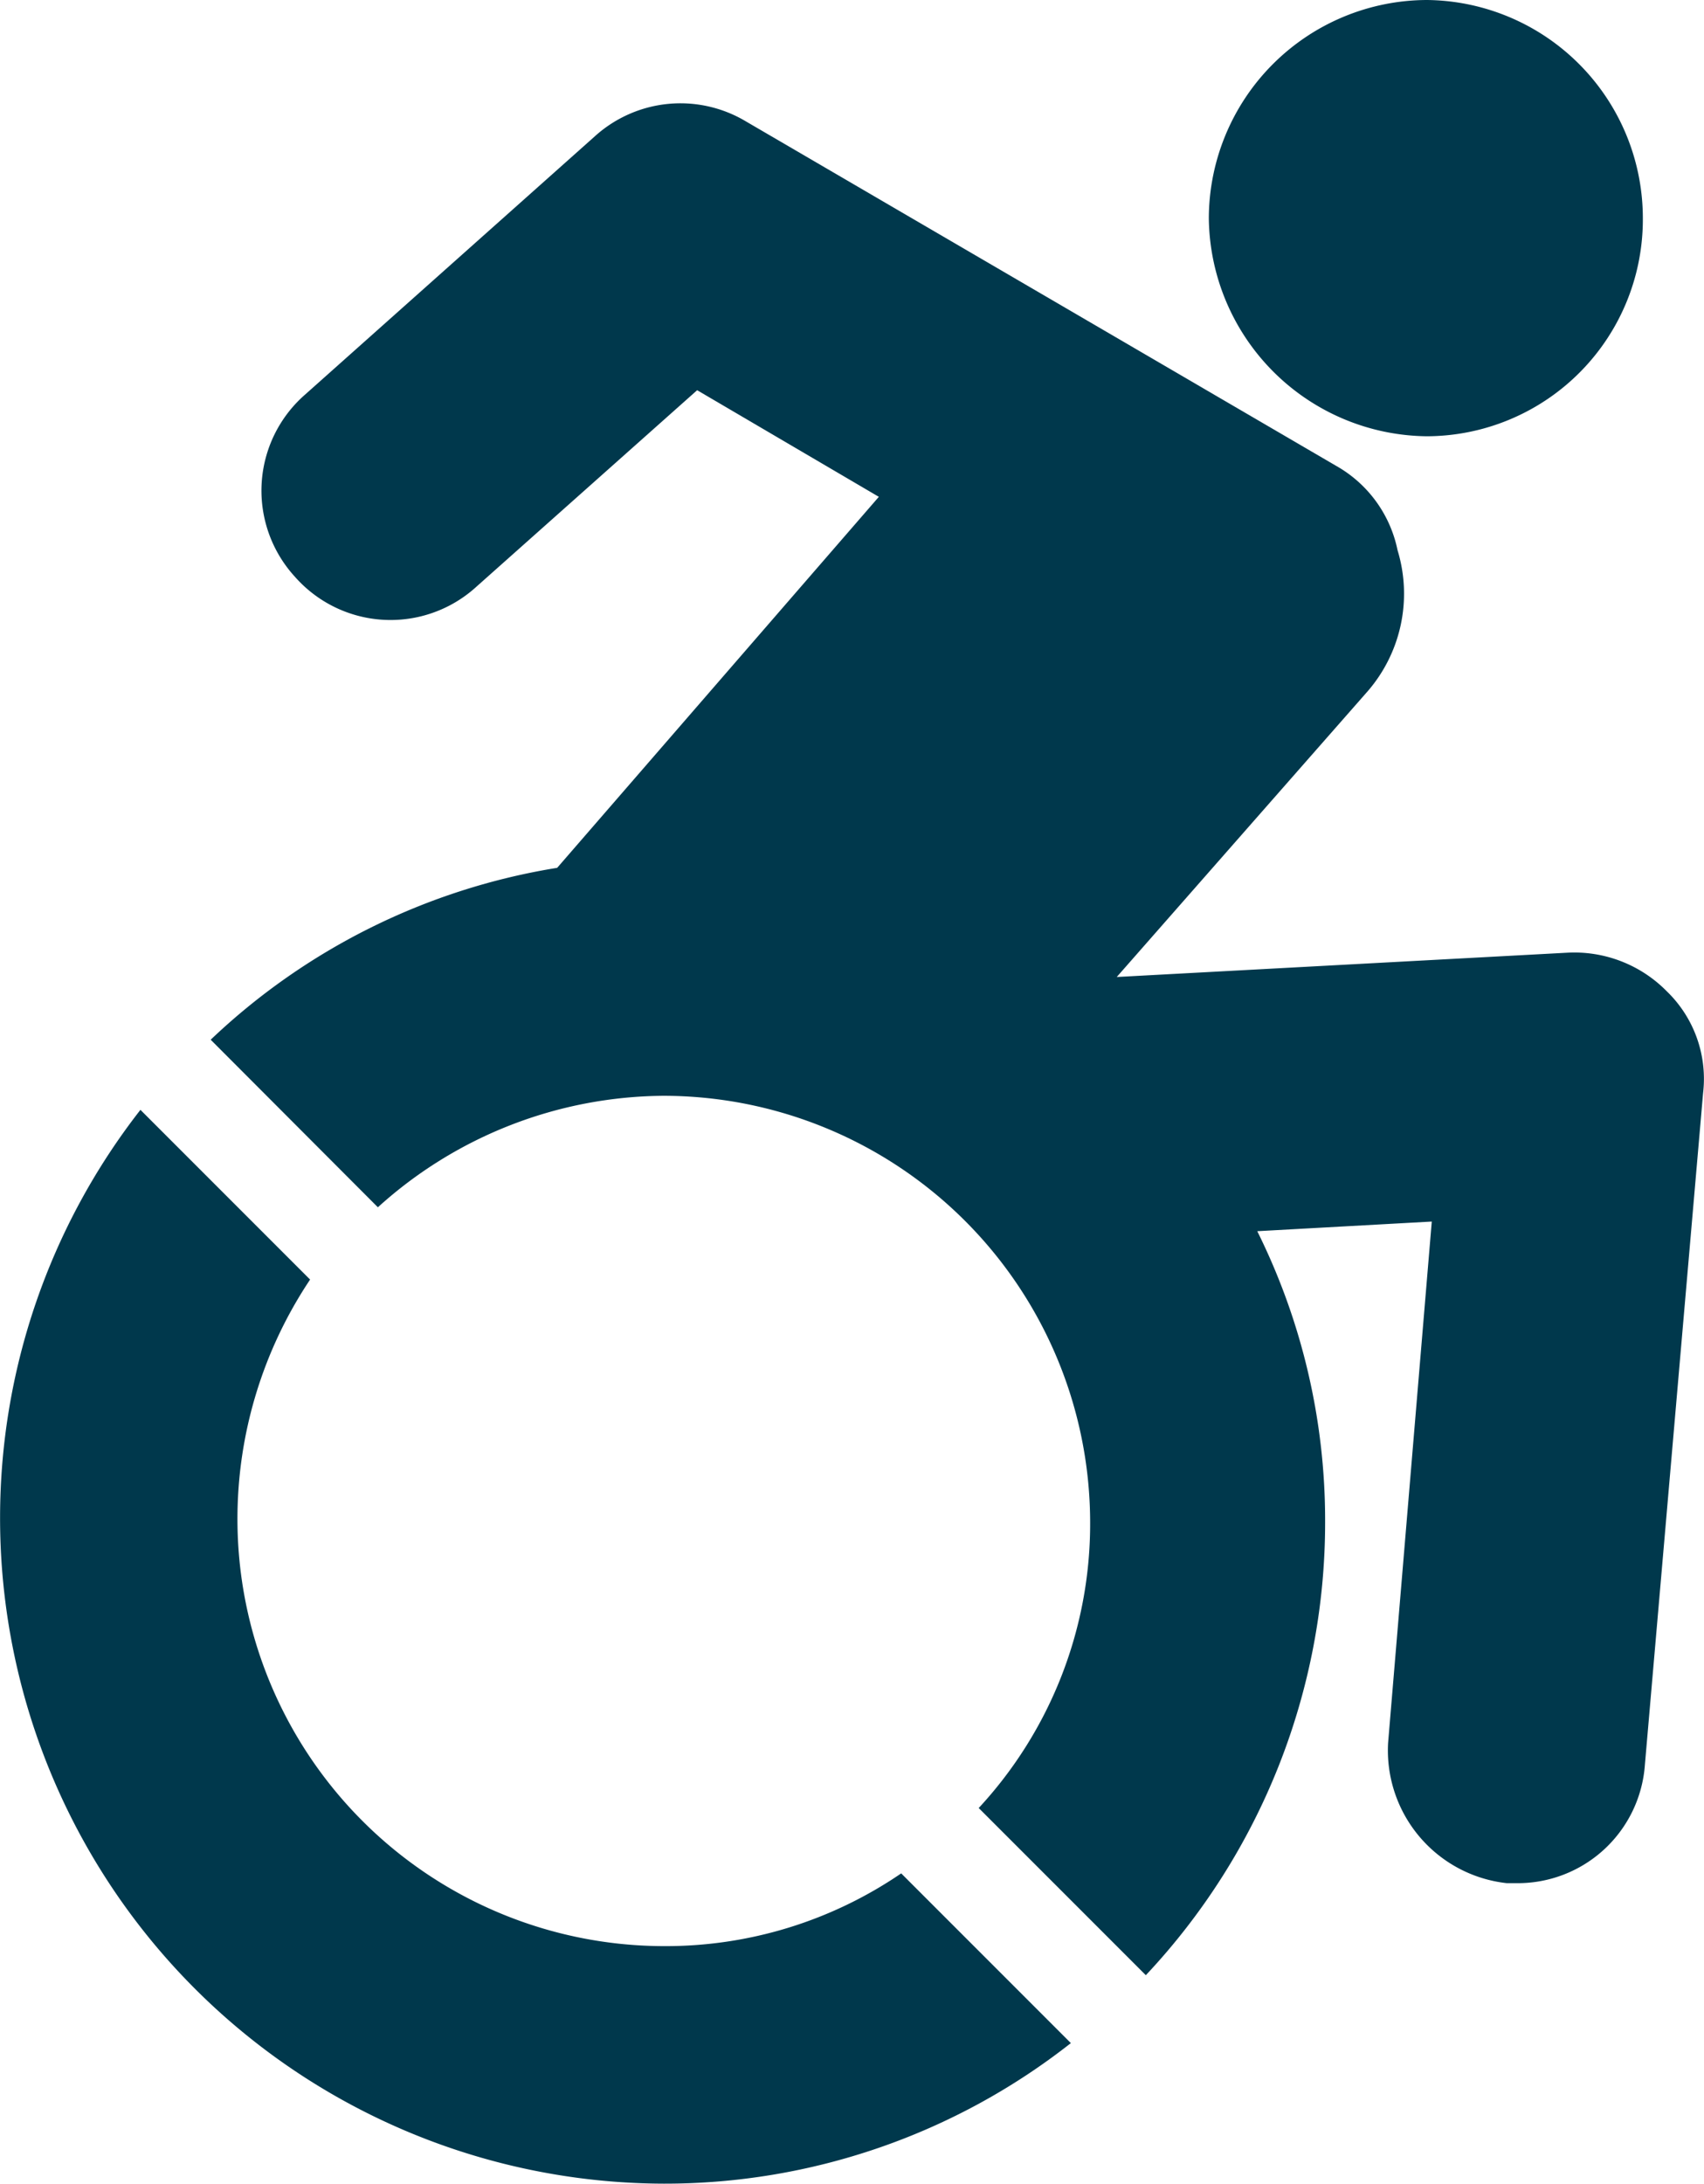
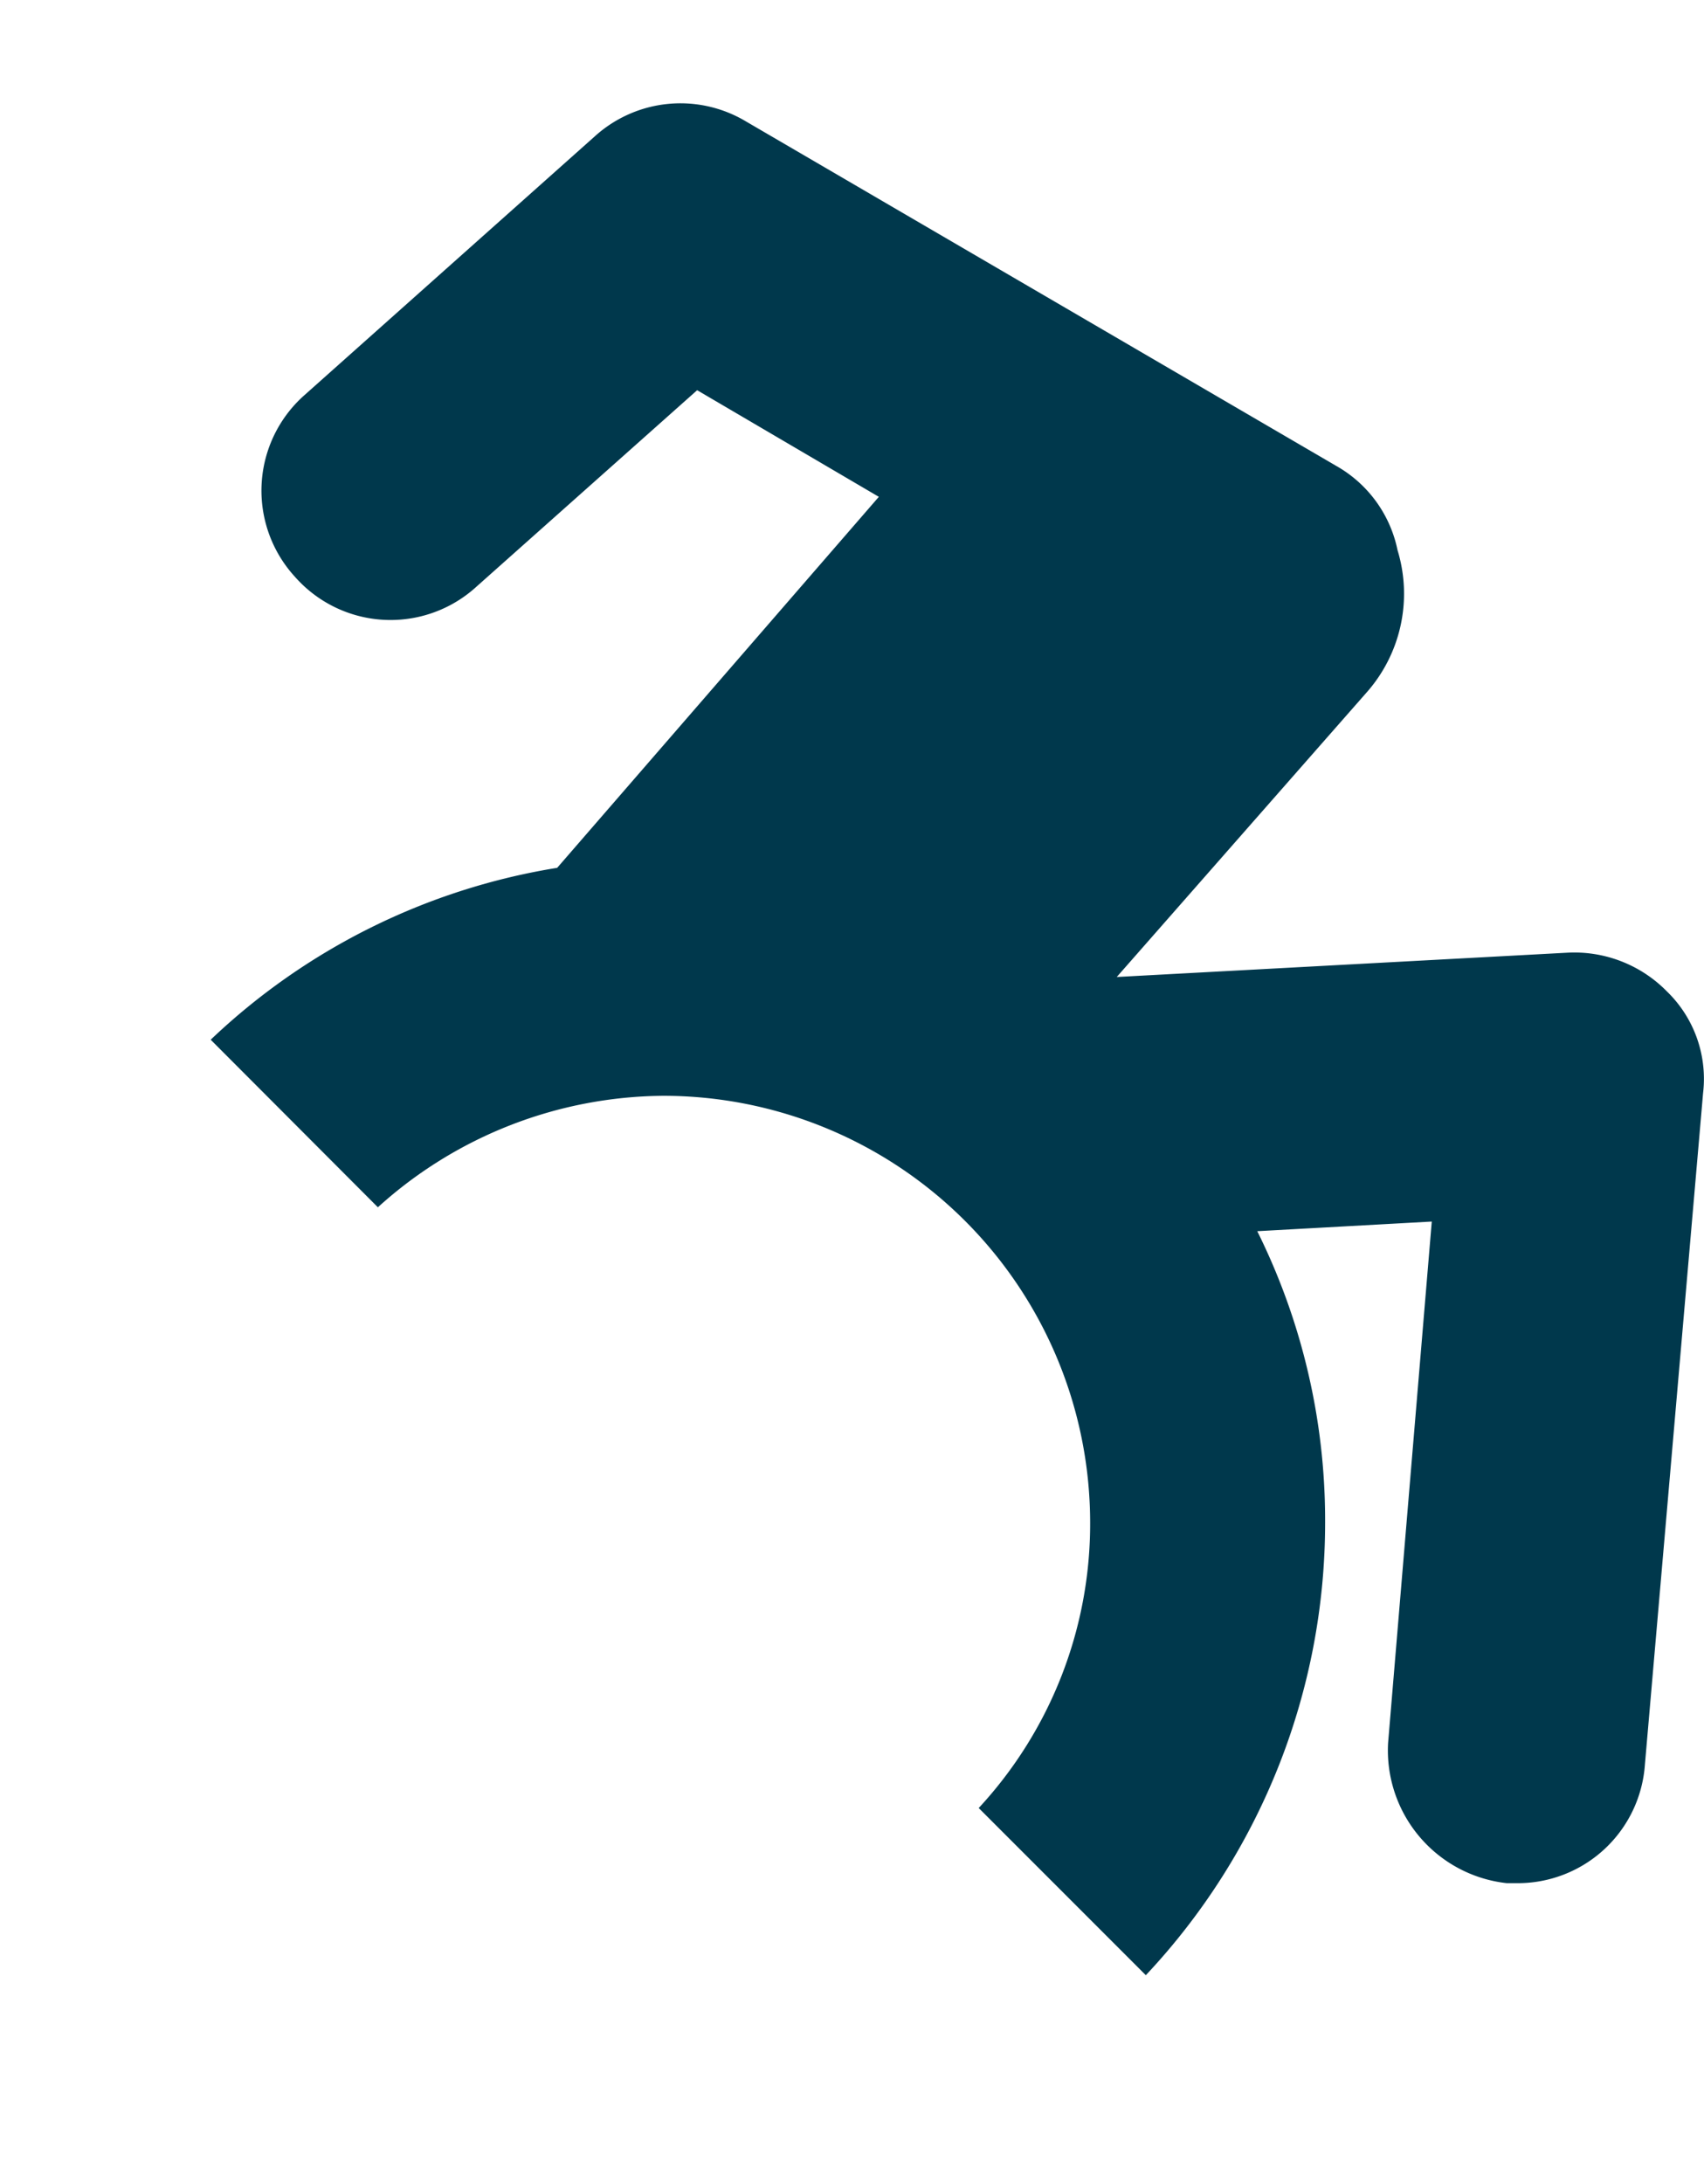
<svg xmlns="http://www.w3.org/2000/svg" width="22.096" height="28.305" viewBox="0 0 22.096 28.305">
  <defs>
    <clipPath id="a">
-       <path d="M0,0H22.1V-28.305H0Z" fill="none" />
+       <path d="M0,0H22.1V-28.305H0" fill="none" />
    </clipPath>
  </defs>
  <g transform="translate(0 28.305)">
    <g clip-path="url(#a)">
      <g transform="translate(21.613 -15.456)">
        <path d="M0,0A1.681,1.681,0,0,0-1.288-.5l-5.844.315L-3.9-3.864a1.932,1.932,0,0,0,.409-1.854,1.63,1.63,0,0,0-.754-1.068l-7.7-4.492a1.654,1.654,0,0,0-1.947.189l-3.771,3.36a1.653,1.653,0,0,0-.125,2.357,1.652,1.652,0,0,0,2.356.125l2.859-2.544,2.356,1.382L-14.388-1.6A8.477,8.477,0,0,0-18.881.628L-16.713,2.8a5.568,5.568,0,0,1,3.707-1.445A5.537,5.537,0,0,1-7.477,6.879a5.418,5.418,0,0,1-1.445,3.708l2.167,2.167A8.567,8.567,0,0,0-4.43,6.879,8.419,8.419,0,0,0-5.31,3.11l2.263-.125-.566,6.753a1.731,1.731,0,0,0,1.539,1.823h.126a1.653,1.653,0,0,0,1.665-1.54l.754-8.7A1.577,1.577,0,0,0,0,0" fill="#00384c" />
      </g>
      <g transform="translate(18.503 -22.65)">
-         <path d="M0,0A2.81,2.81,0,0,0,2.8-2.828,2.829,2.829,0,0,0,0-5.655,2.837,2.837,0,0,0-2.828-2.828,2.858,2.858,0,0,0,0,0" fill="#00384c" />
-       </g>
+         </g>
      <g transform="translate(8.608 -3.079)">
-         <path d="M0,0A5.537,5.537,0,0,1-5.529-5.529,5.587,5.587,0,0,1-4.587-8.64l-2.2-2.2A8.591,8.591,0,0,0-8.607-5.561,8.627,8.627,0,0,0,0,3.079,8.52,8.52,0,0,0,5.278,1.257l-2.2-2.2A5.41,5.41,0,0,1,0,0" fill="#00384c" />
-       </g>
+         </g>
    </g>
  </g>
</svg>